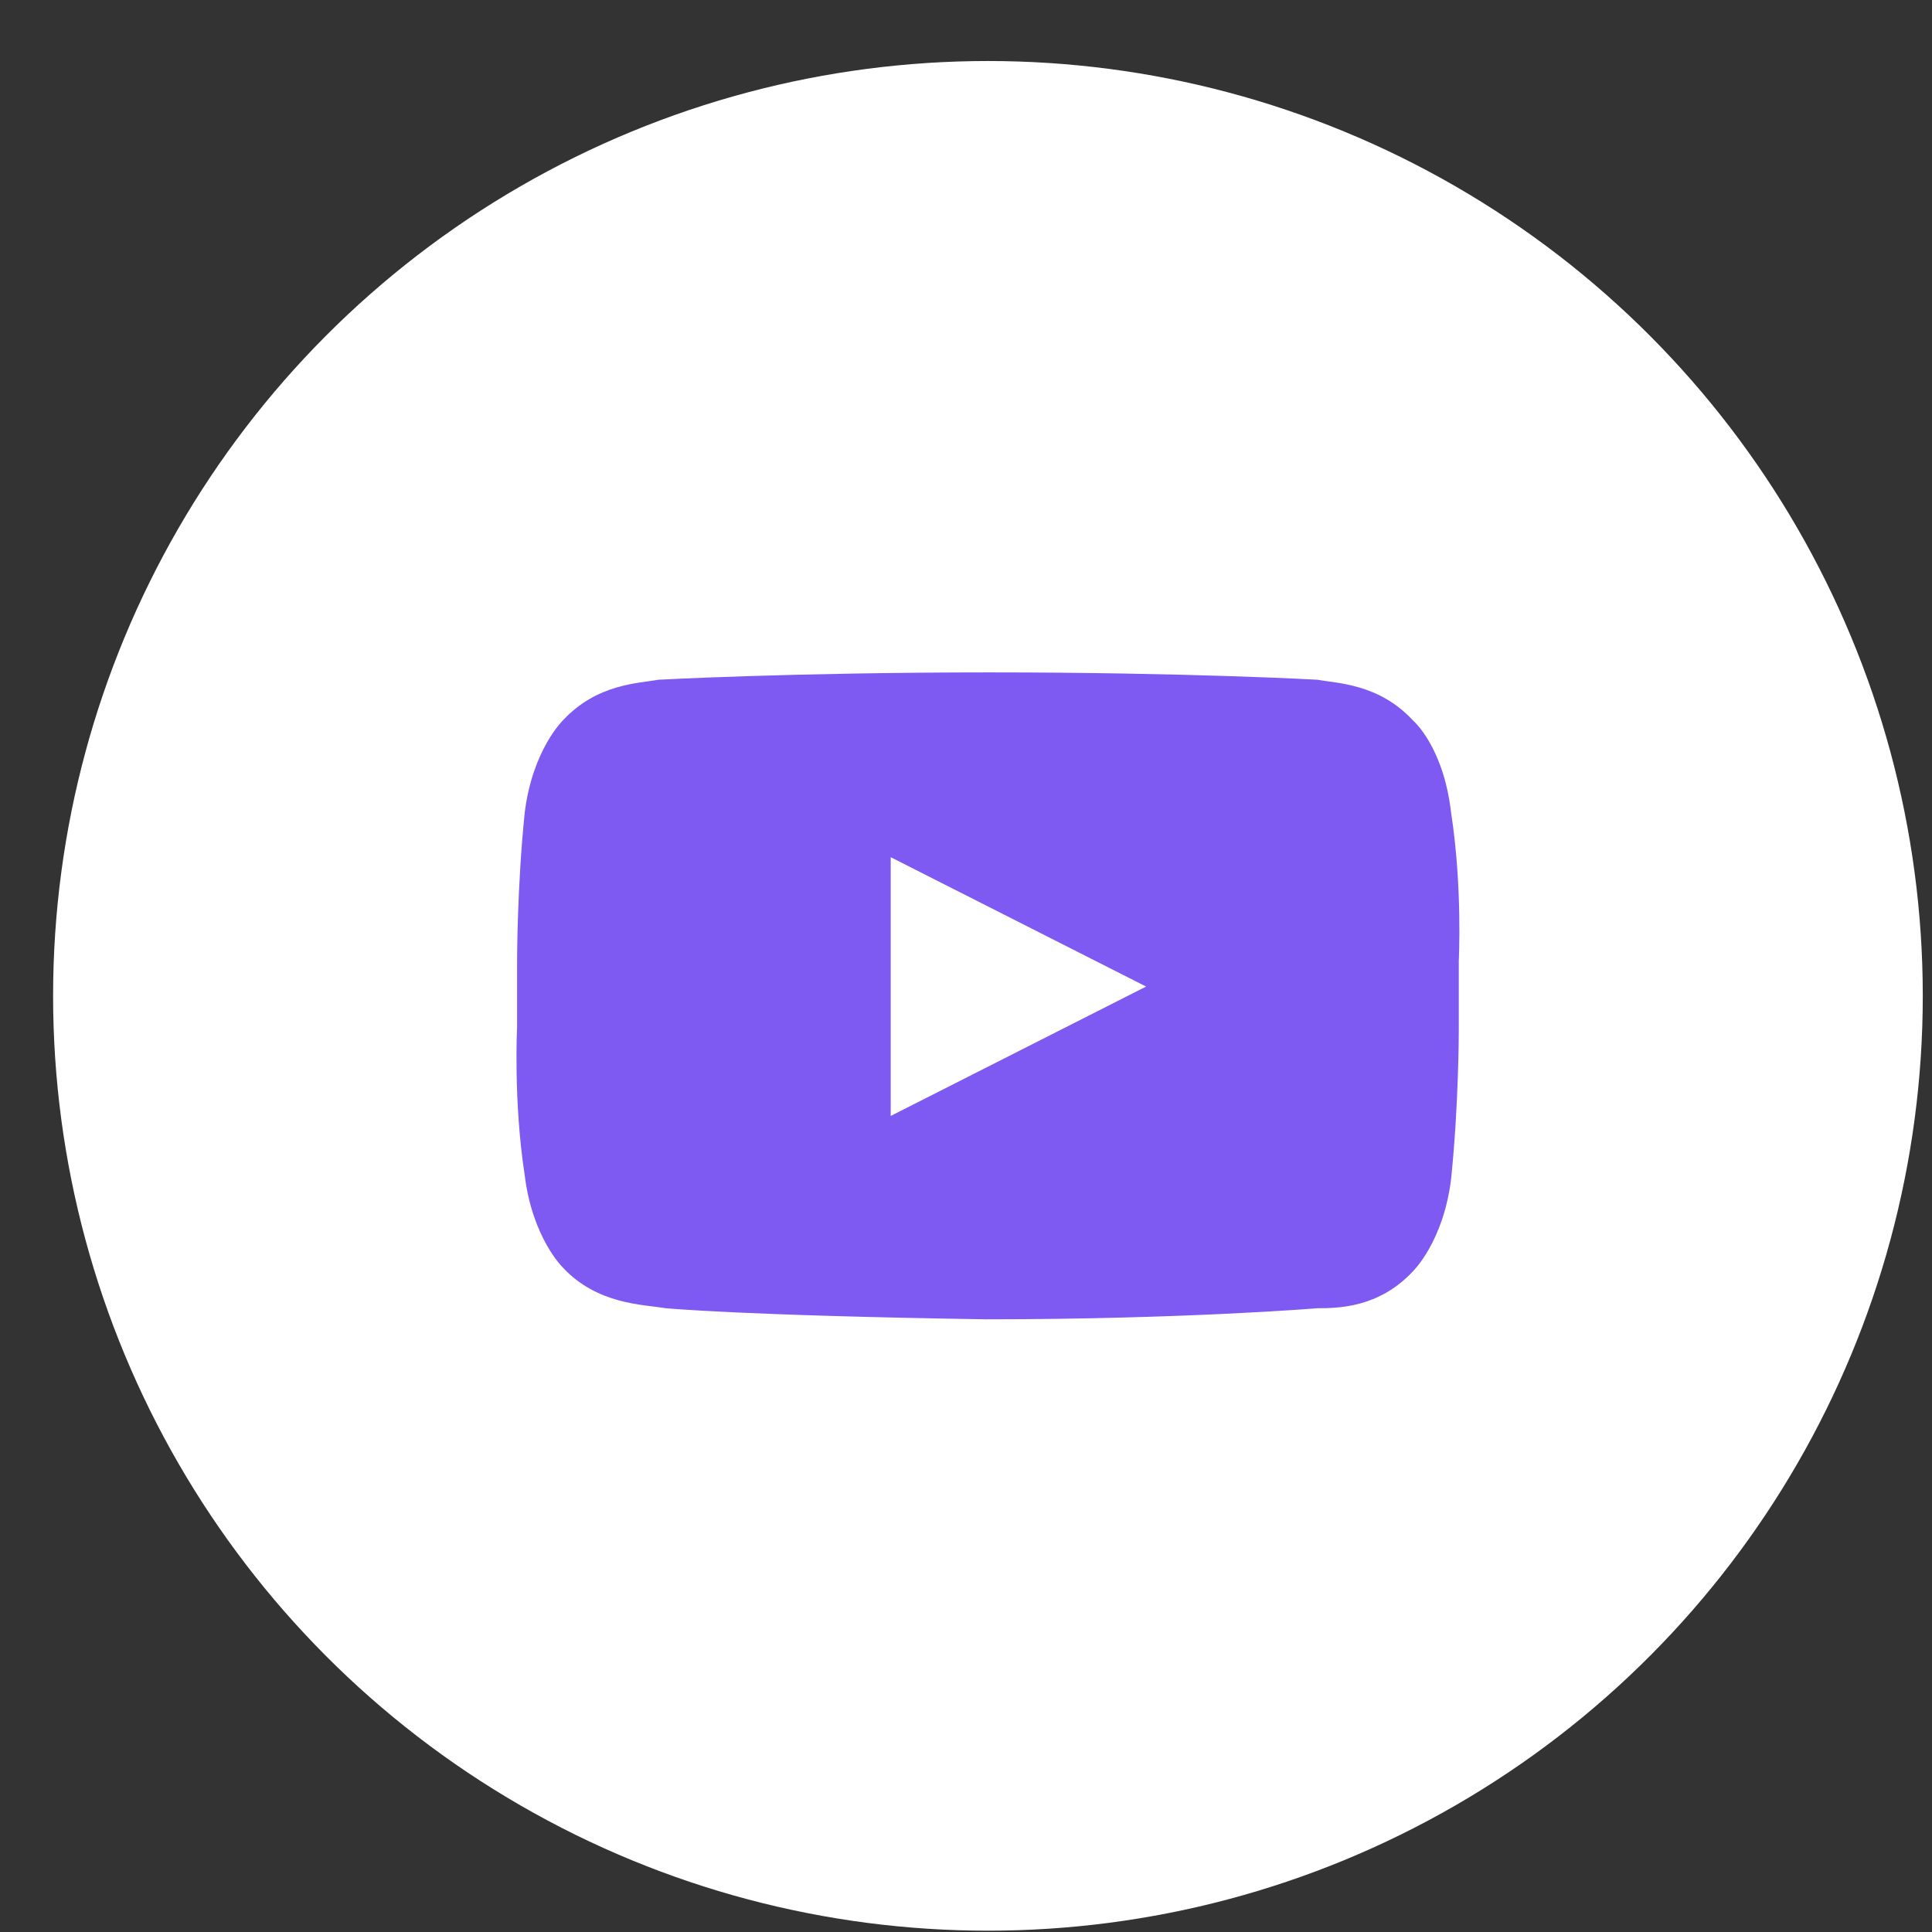
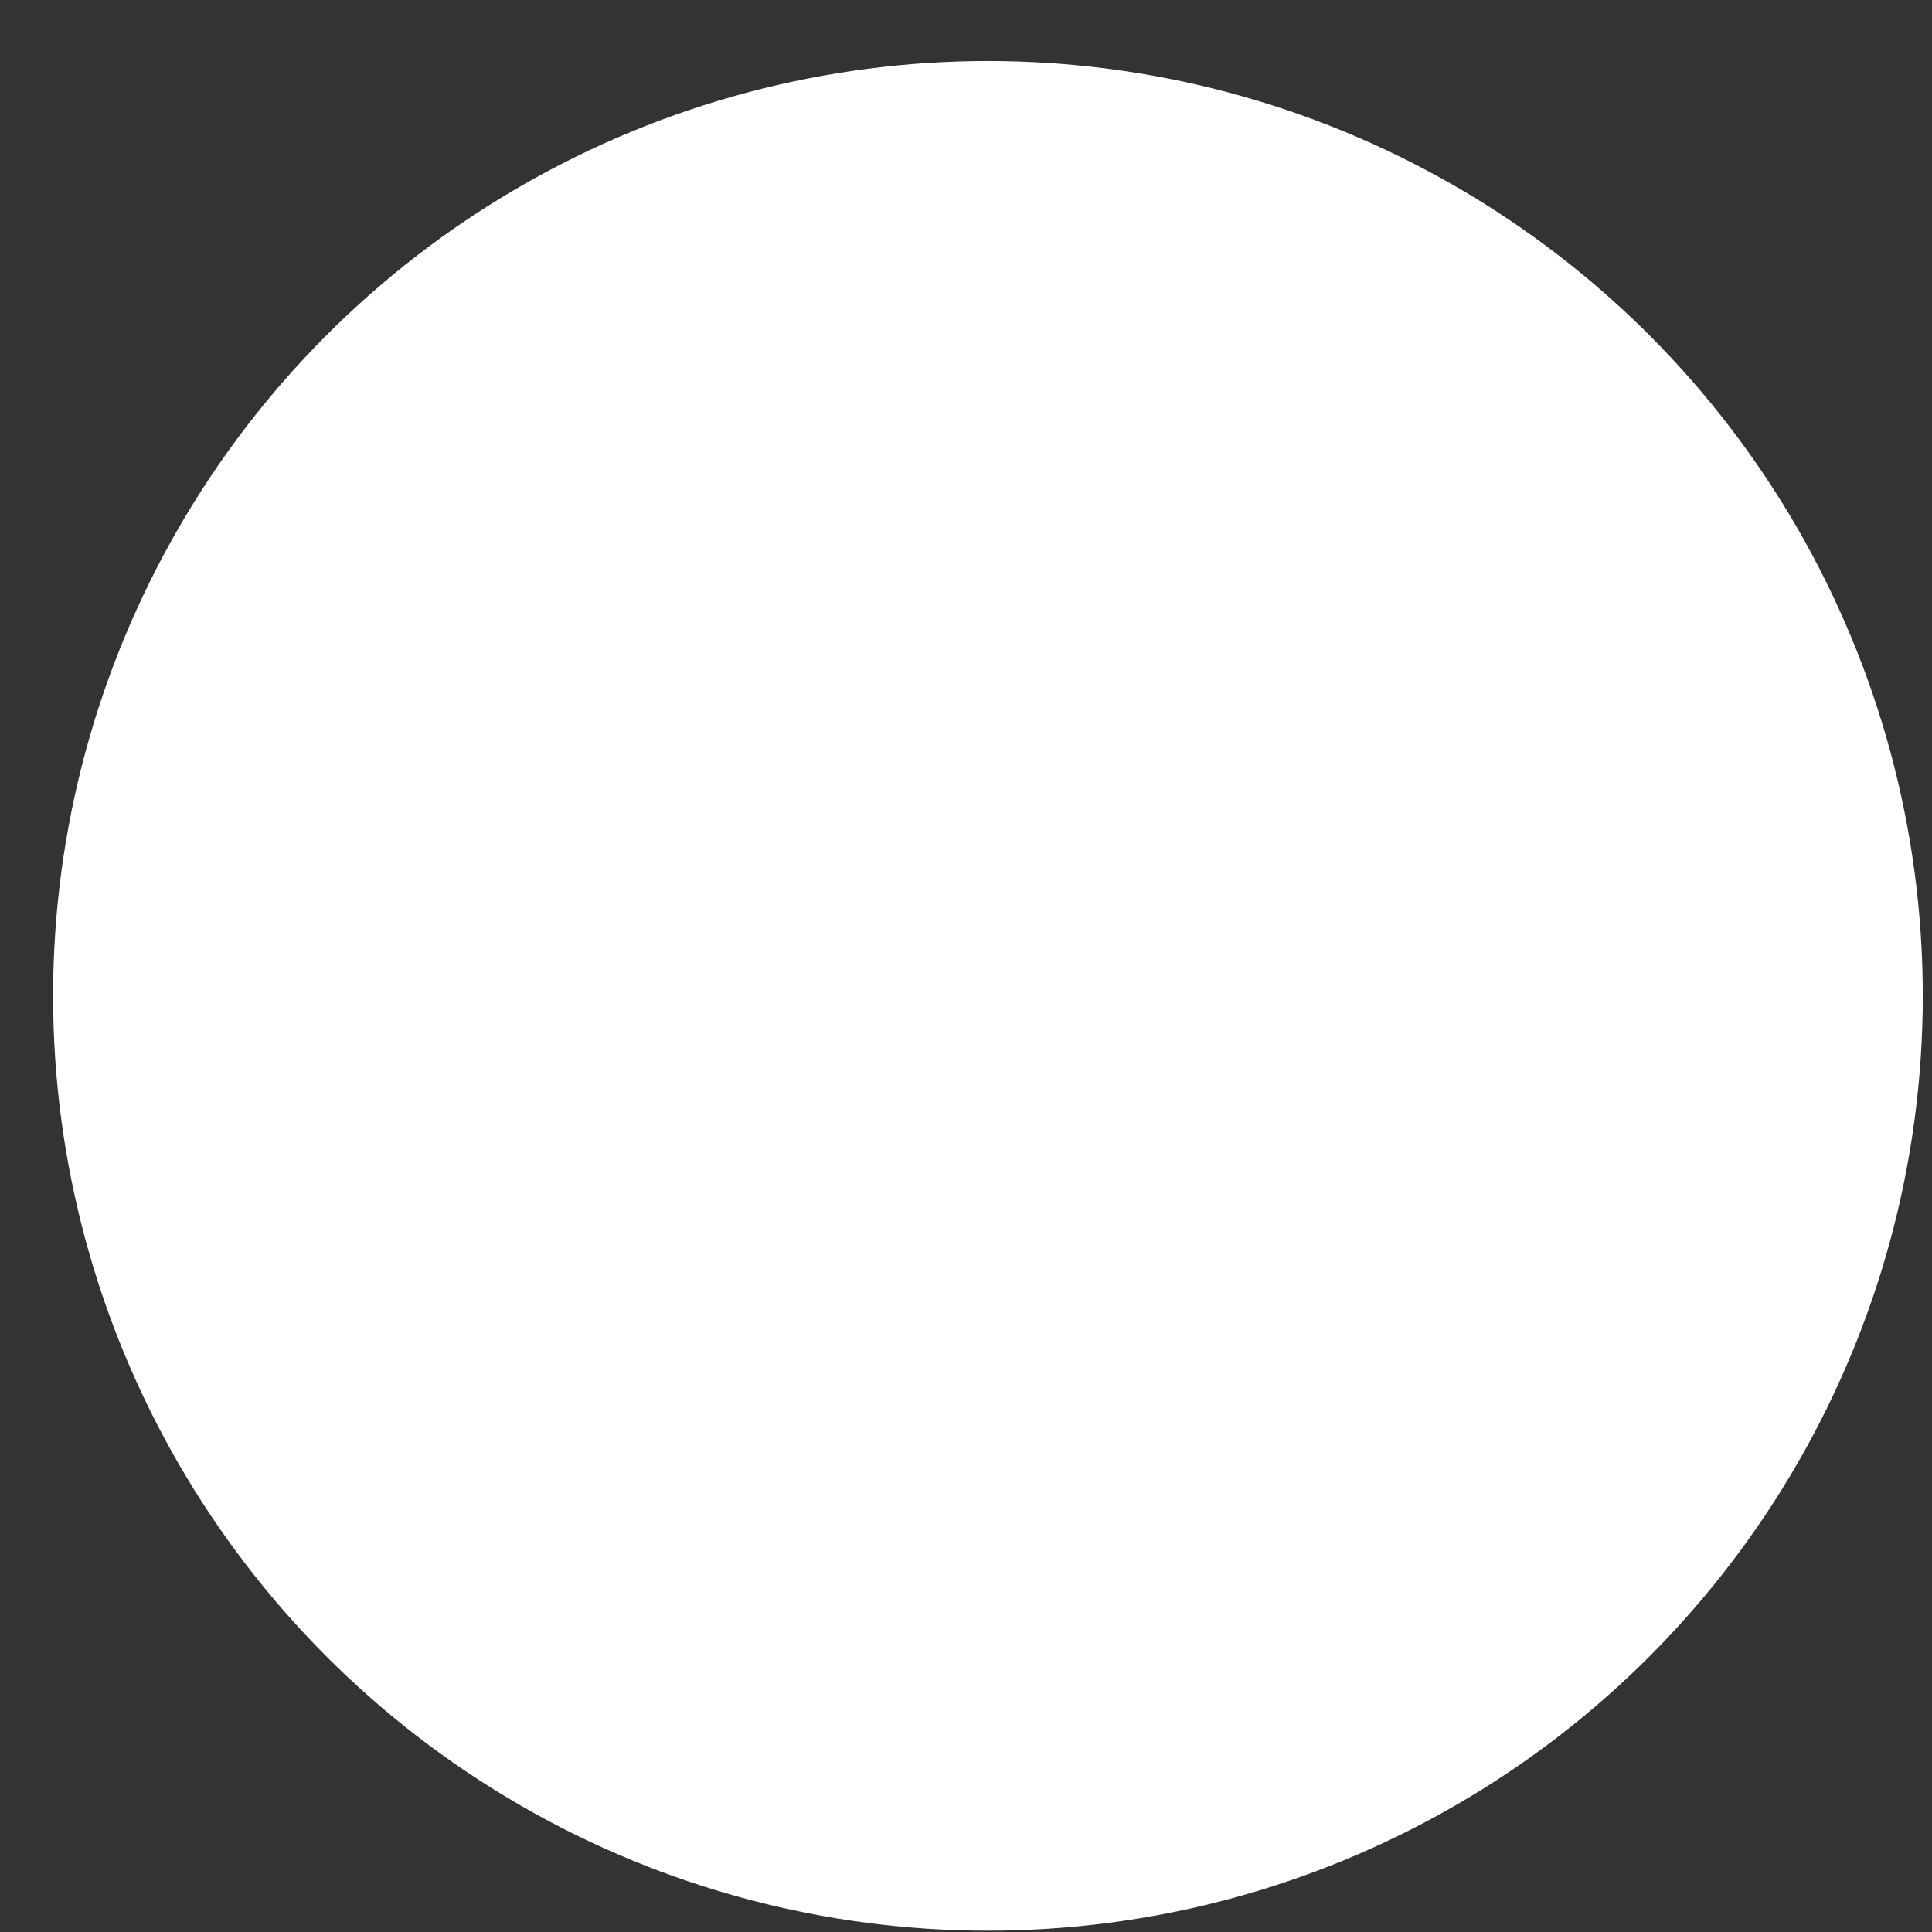
<svg xmlns="http://www.w3.org/2000/svg" width="31" height="31" viewBox="0 0 31 31" fill="none">
  <rect x="0" y="0" width="31" height="31" fill="#333333" stroke="none" />
  <circle cx="15.852" cy="15.979" r="15" fill="white" />
-   <path d="M21.143 10.907C21.449 10.966 22.122 10.966 22.672 11.56C22.672 11.56 23.162 11.975 23.284 13.043C23.468 14.229 23.407 15.415 23.407 15.415V16.542C23.407 16.542 23.407 17.728 23.284 18.915C23.162 19.923 22.672 20.398 22.672 20.398C22.122 20.991 21.449 20.991 21.143 20.991C21.143 20.991 19.002 21.169 15.821 21.169C11.906 21.109 10.683 20.991 10.683 20.991C10.316 20.931 9.582 20.931 9.031 20.338C9.031 20.338 8.542 19.864 8.419 18.855C8.236 17.669 8.297 16.483 8.297 16.483V15.415C8.297 15.415 8.297 14.229 8.419 13.043C8.542 12.034 9.031 11.56 9.031 11.56C9.582 10.966 10.254 10.966 10.56 10.907C10.56 10.907 12.701 10.789 15.882 10.789C19.063 10.789 21.143 10.907 21.143 10.907ZM18.39 15.83L14.292 13.754V17.906L18.39 15.83Z" fill="#7E59F2" />
</svg>